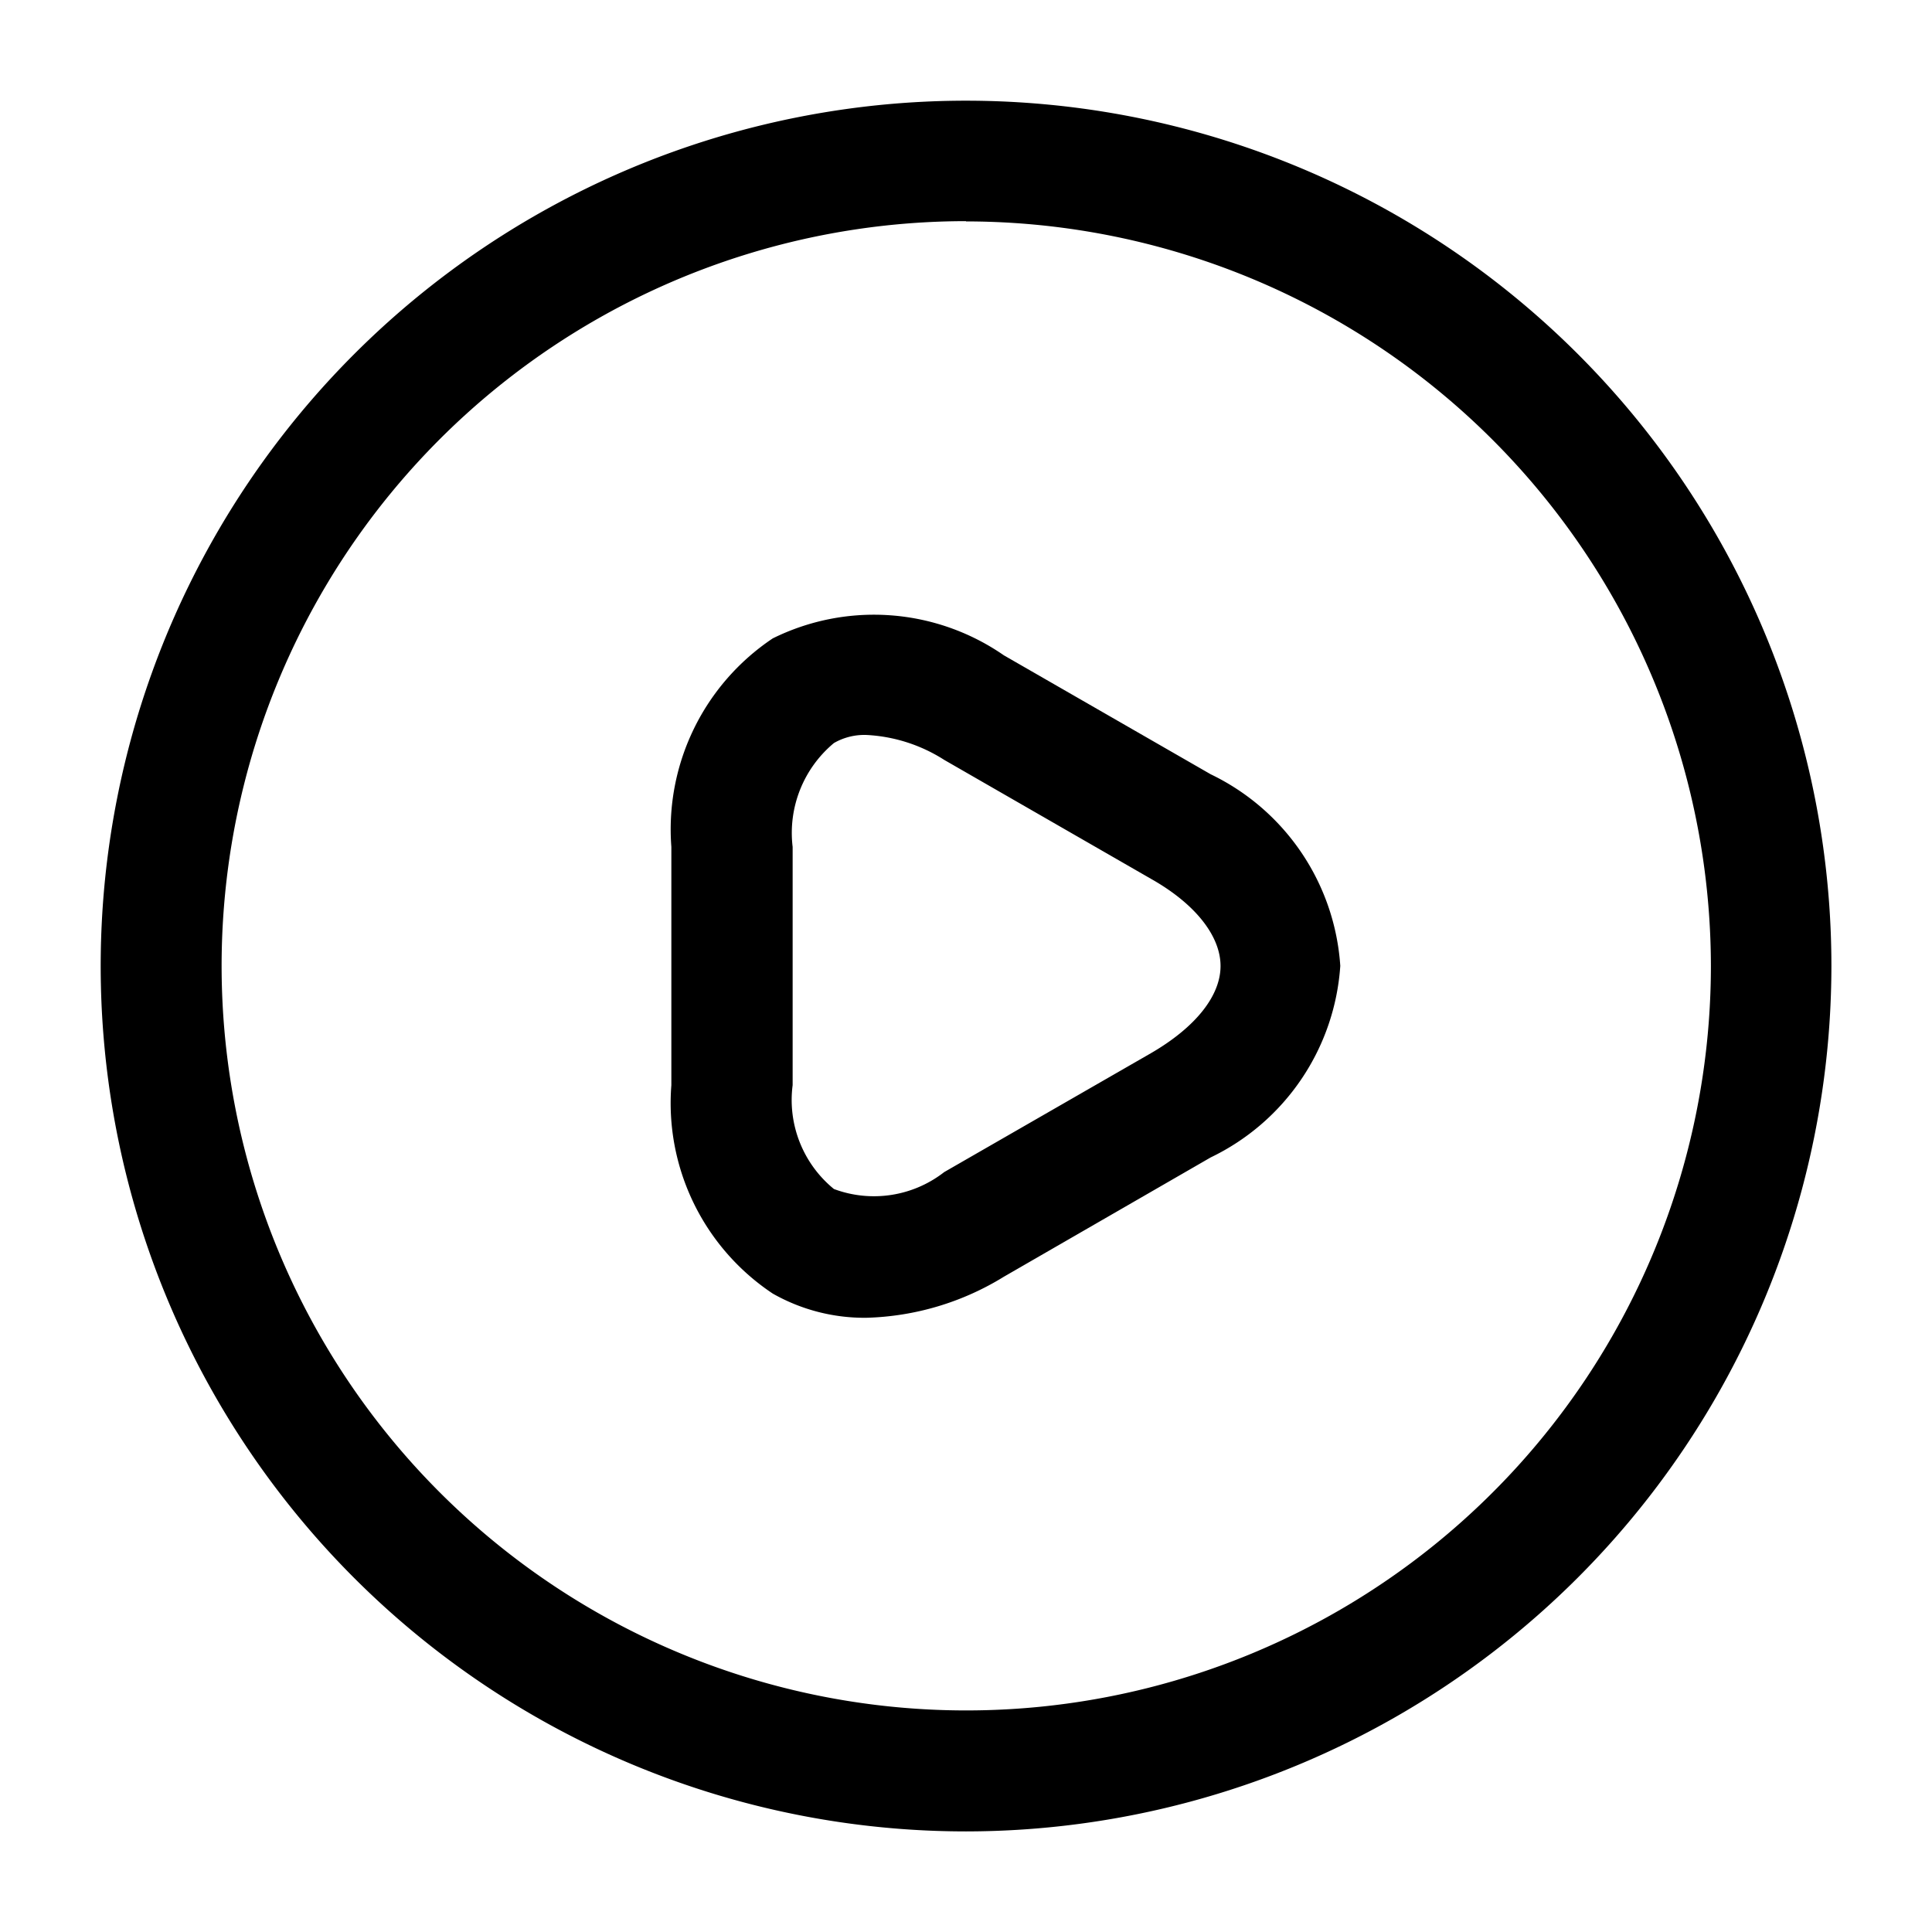
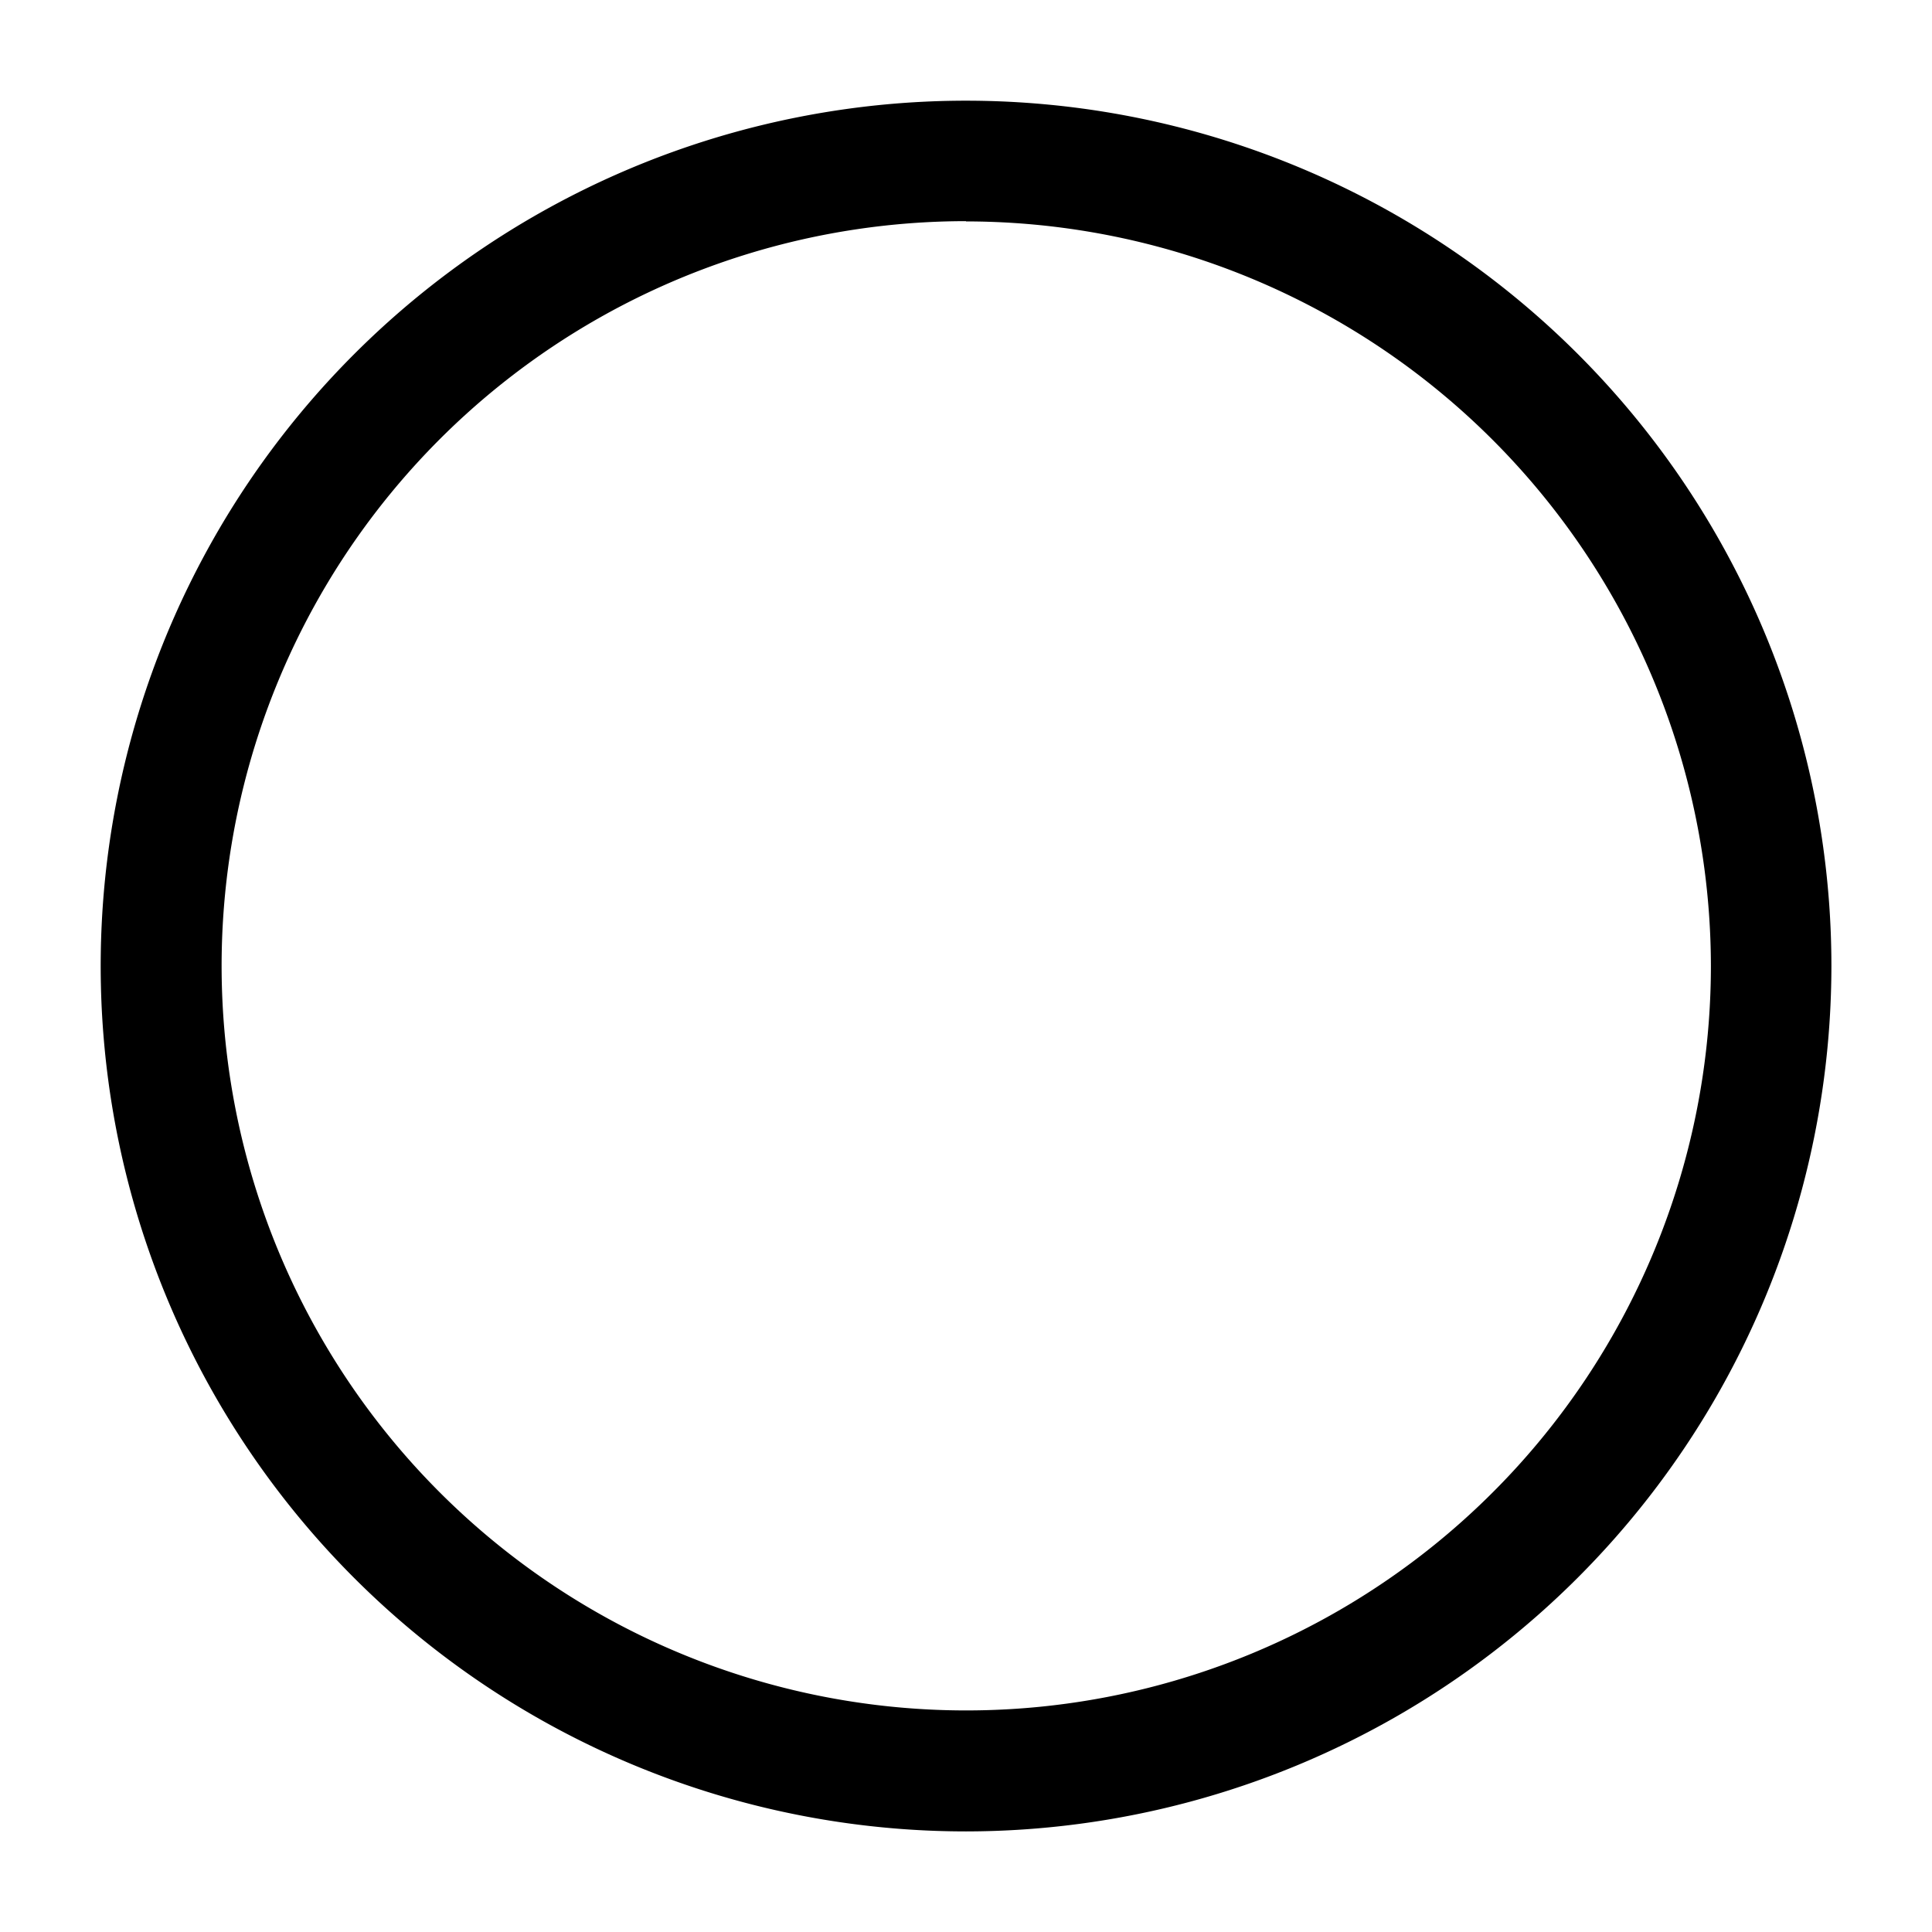
<svg xmlns="http://www.w3.org/2000/svg" width="37.434" height="37.434" viewBox="0 0 37.434 37.434">
  <g id="vuesax_outline_video-circle" data-name="vuesax/outline/video-circle" transform="translate(-300 -252)">
    <g id="video-circle" transform="translate(300 252)">
-       <path id="Vector" d="M3.775,13.631a3.6,3.6,0,0,1-1.809-.468A4.433,4.433,0,0,1,0,9.124V4.507A4.451,4.451,0,0,1,1.965.467,4.42,4.42,0,0,1,6.442.795L10.45,3.1a4.448,4.448,0,0,1,2.511,3.712,4.448,4.448,0,0,1-2.511,3.712L6.442,12.836A5.341,5.341,0,0,1,3.775,13.631ZM3.79,2.339a1.179,1.179,0,0,0-.64.156,2.265,2.265,0,0,0-.8,2.012V9.124a2.226,2.226,0,0,0,.8,2.012,2.215,2.215,0,0,0,2.137-.328L9.3,8.5c.858-.5,1.341-1.107,1.341-1.685s-.484-1.2-1.341-1.685L5.288,2.822A3.086,3.086,0,0,0,3.79,2.339Z" transform="translate(13.008 11.902)" />
      <path id="Vector-2" data-name="Vector" d="M16.767,33.535A16.767,16.767,0,1,1,33.535,16.767,16.782,16.782,0,0,1,16.767,33.535Zm0-31.2A14.428,14.428,0,1,0,31.2,16.767,14.445,14.445,0,0,0,16.767,2.34Z" transform="translate(1.95 1.95)" />
-       <path id="Vector-3" data-name="Vector" d="M0,0H37.434V37.434H0Z" fill="none" opacity="0" />
    </g>
  </g>
</svg>